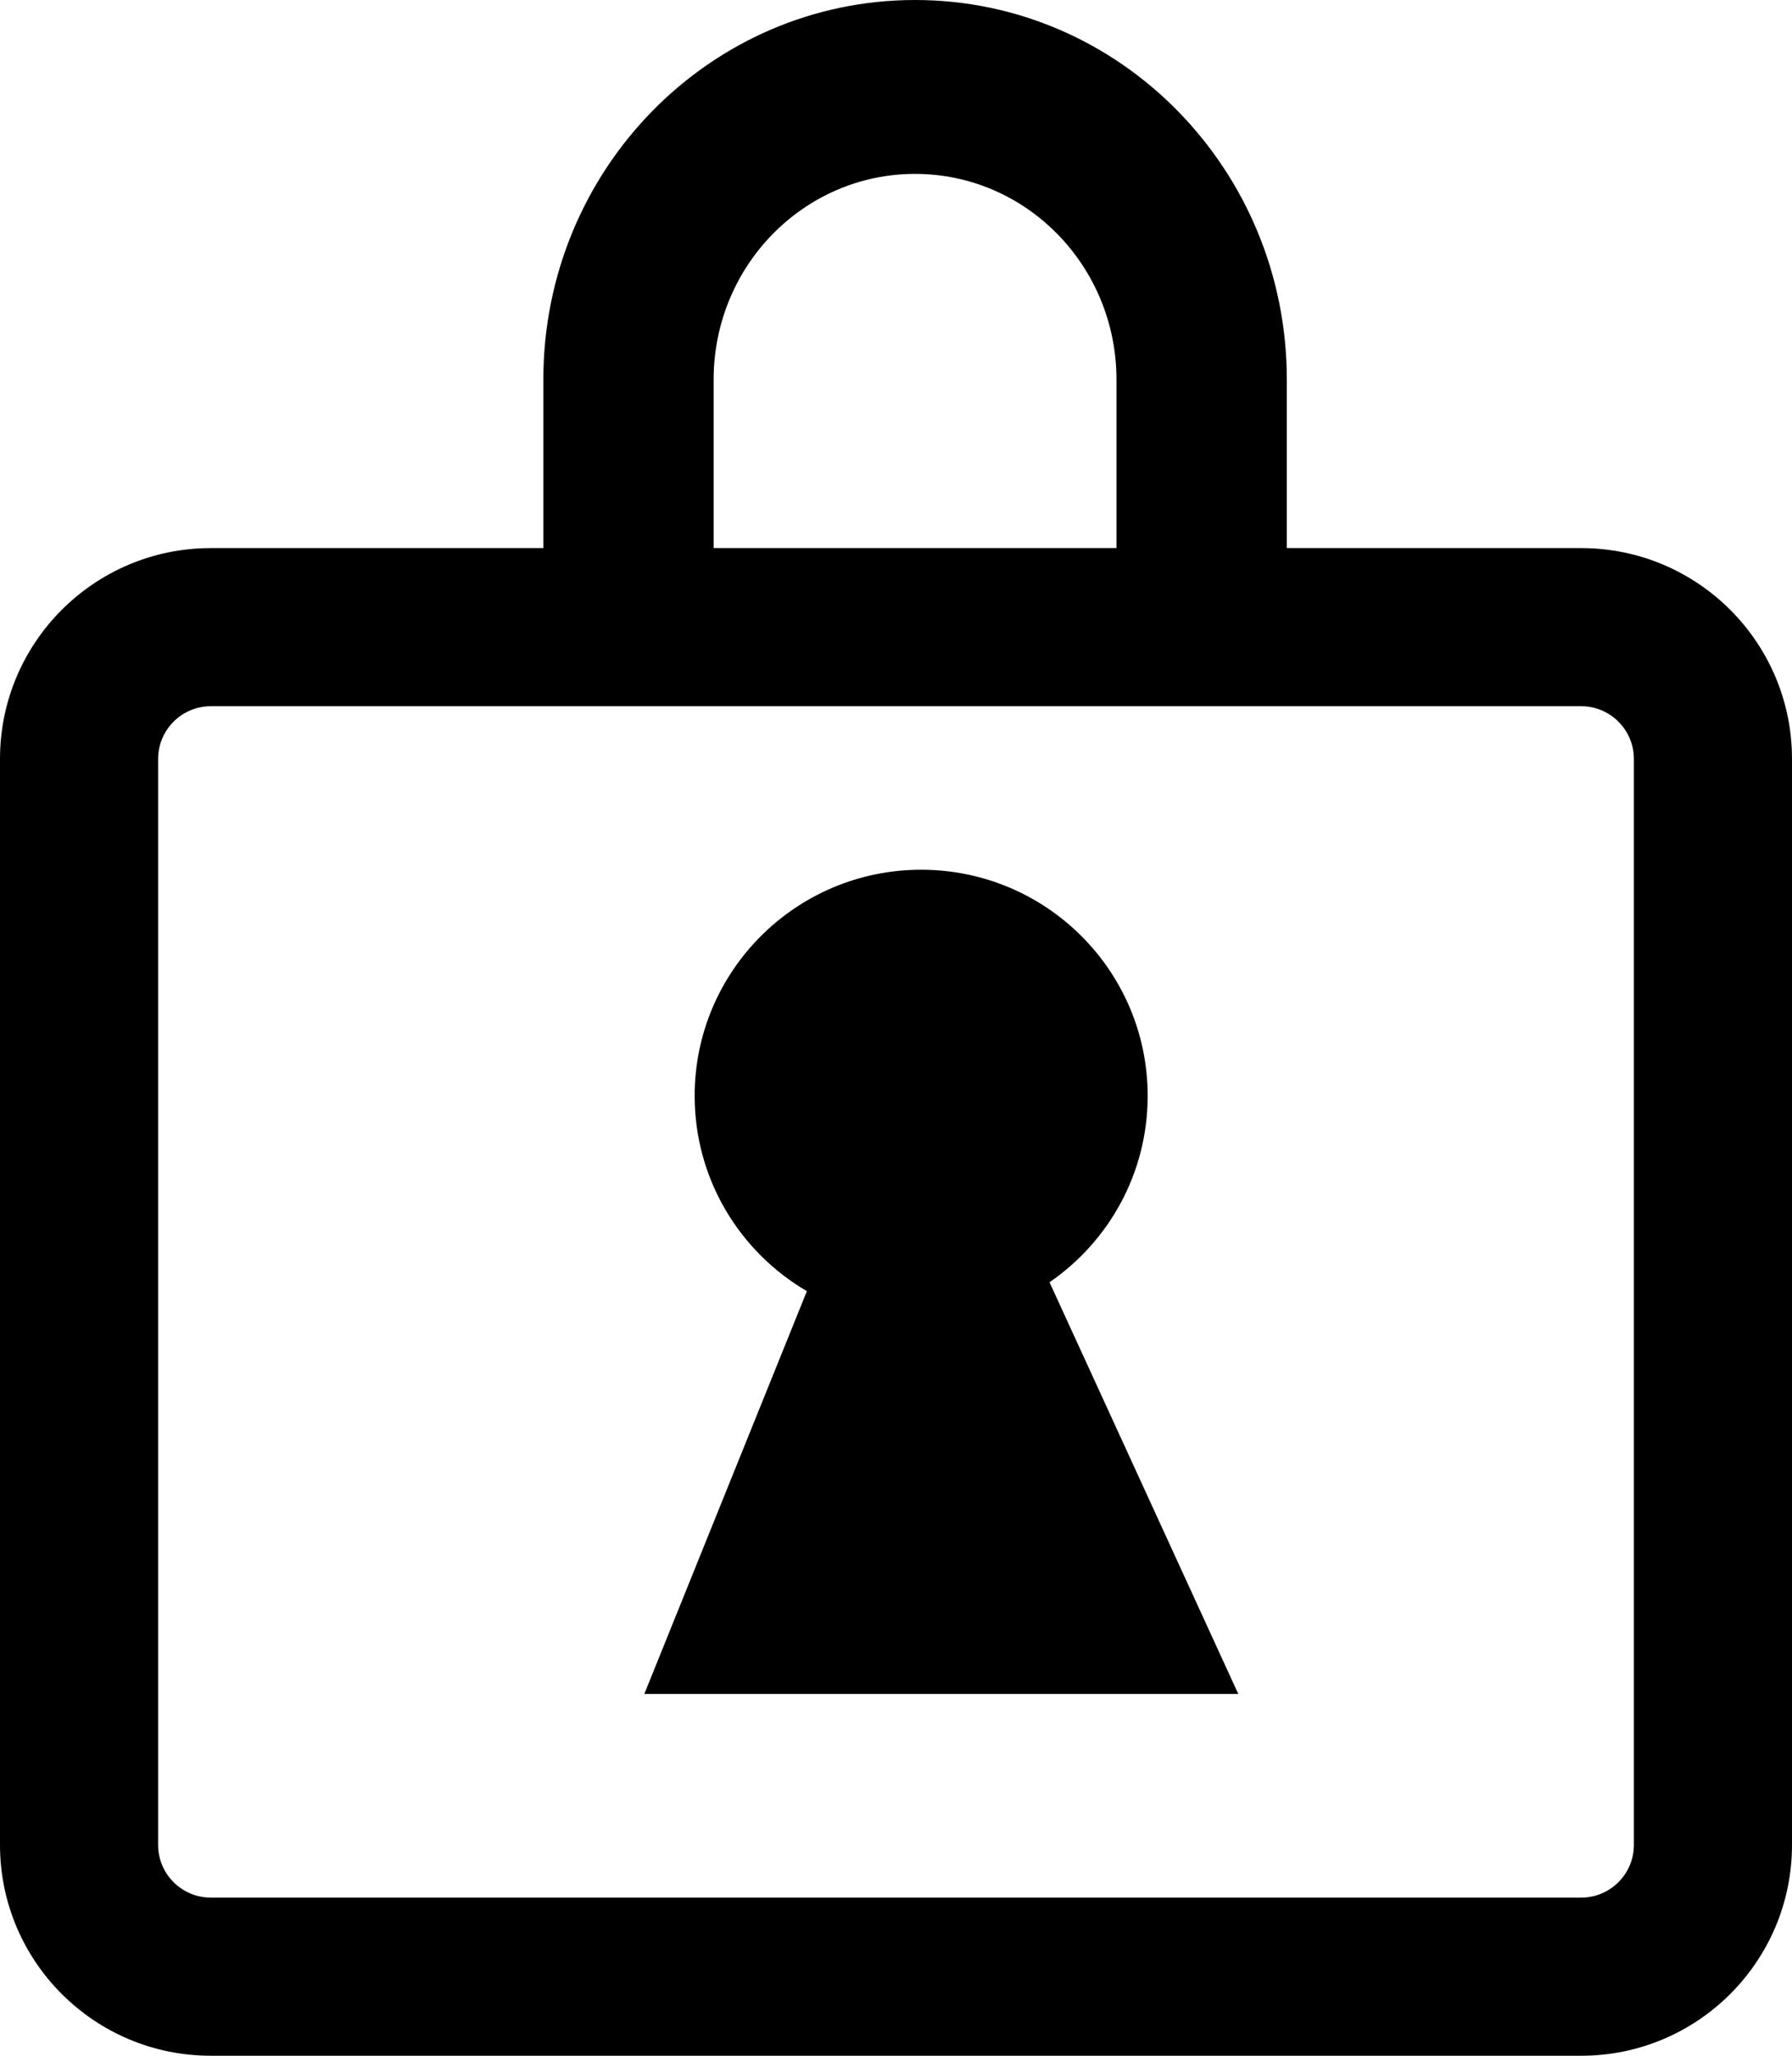
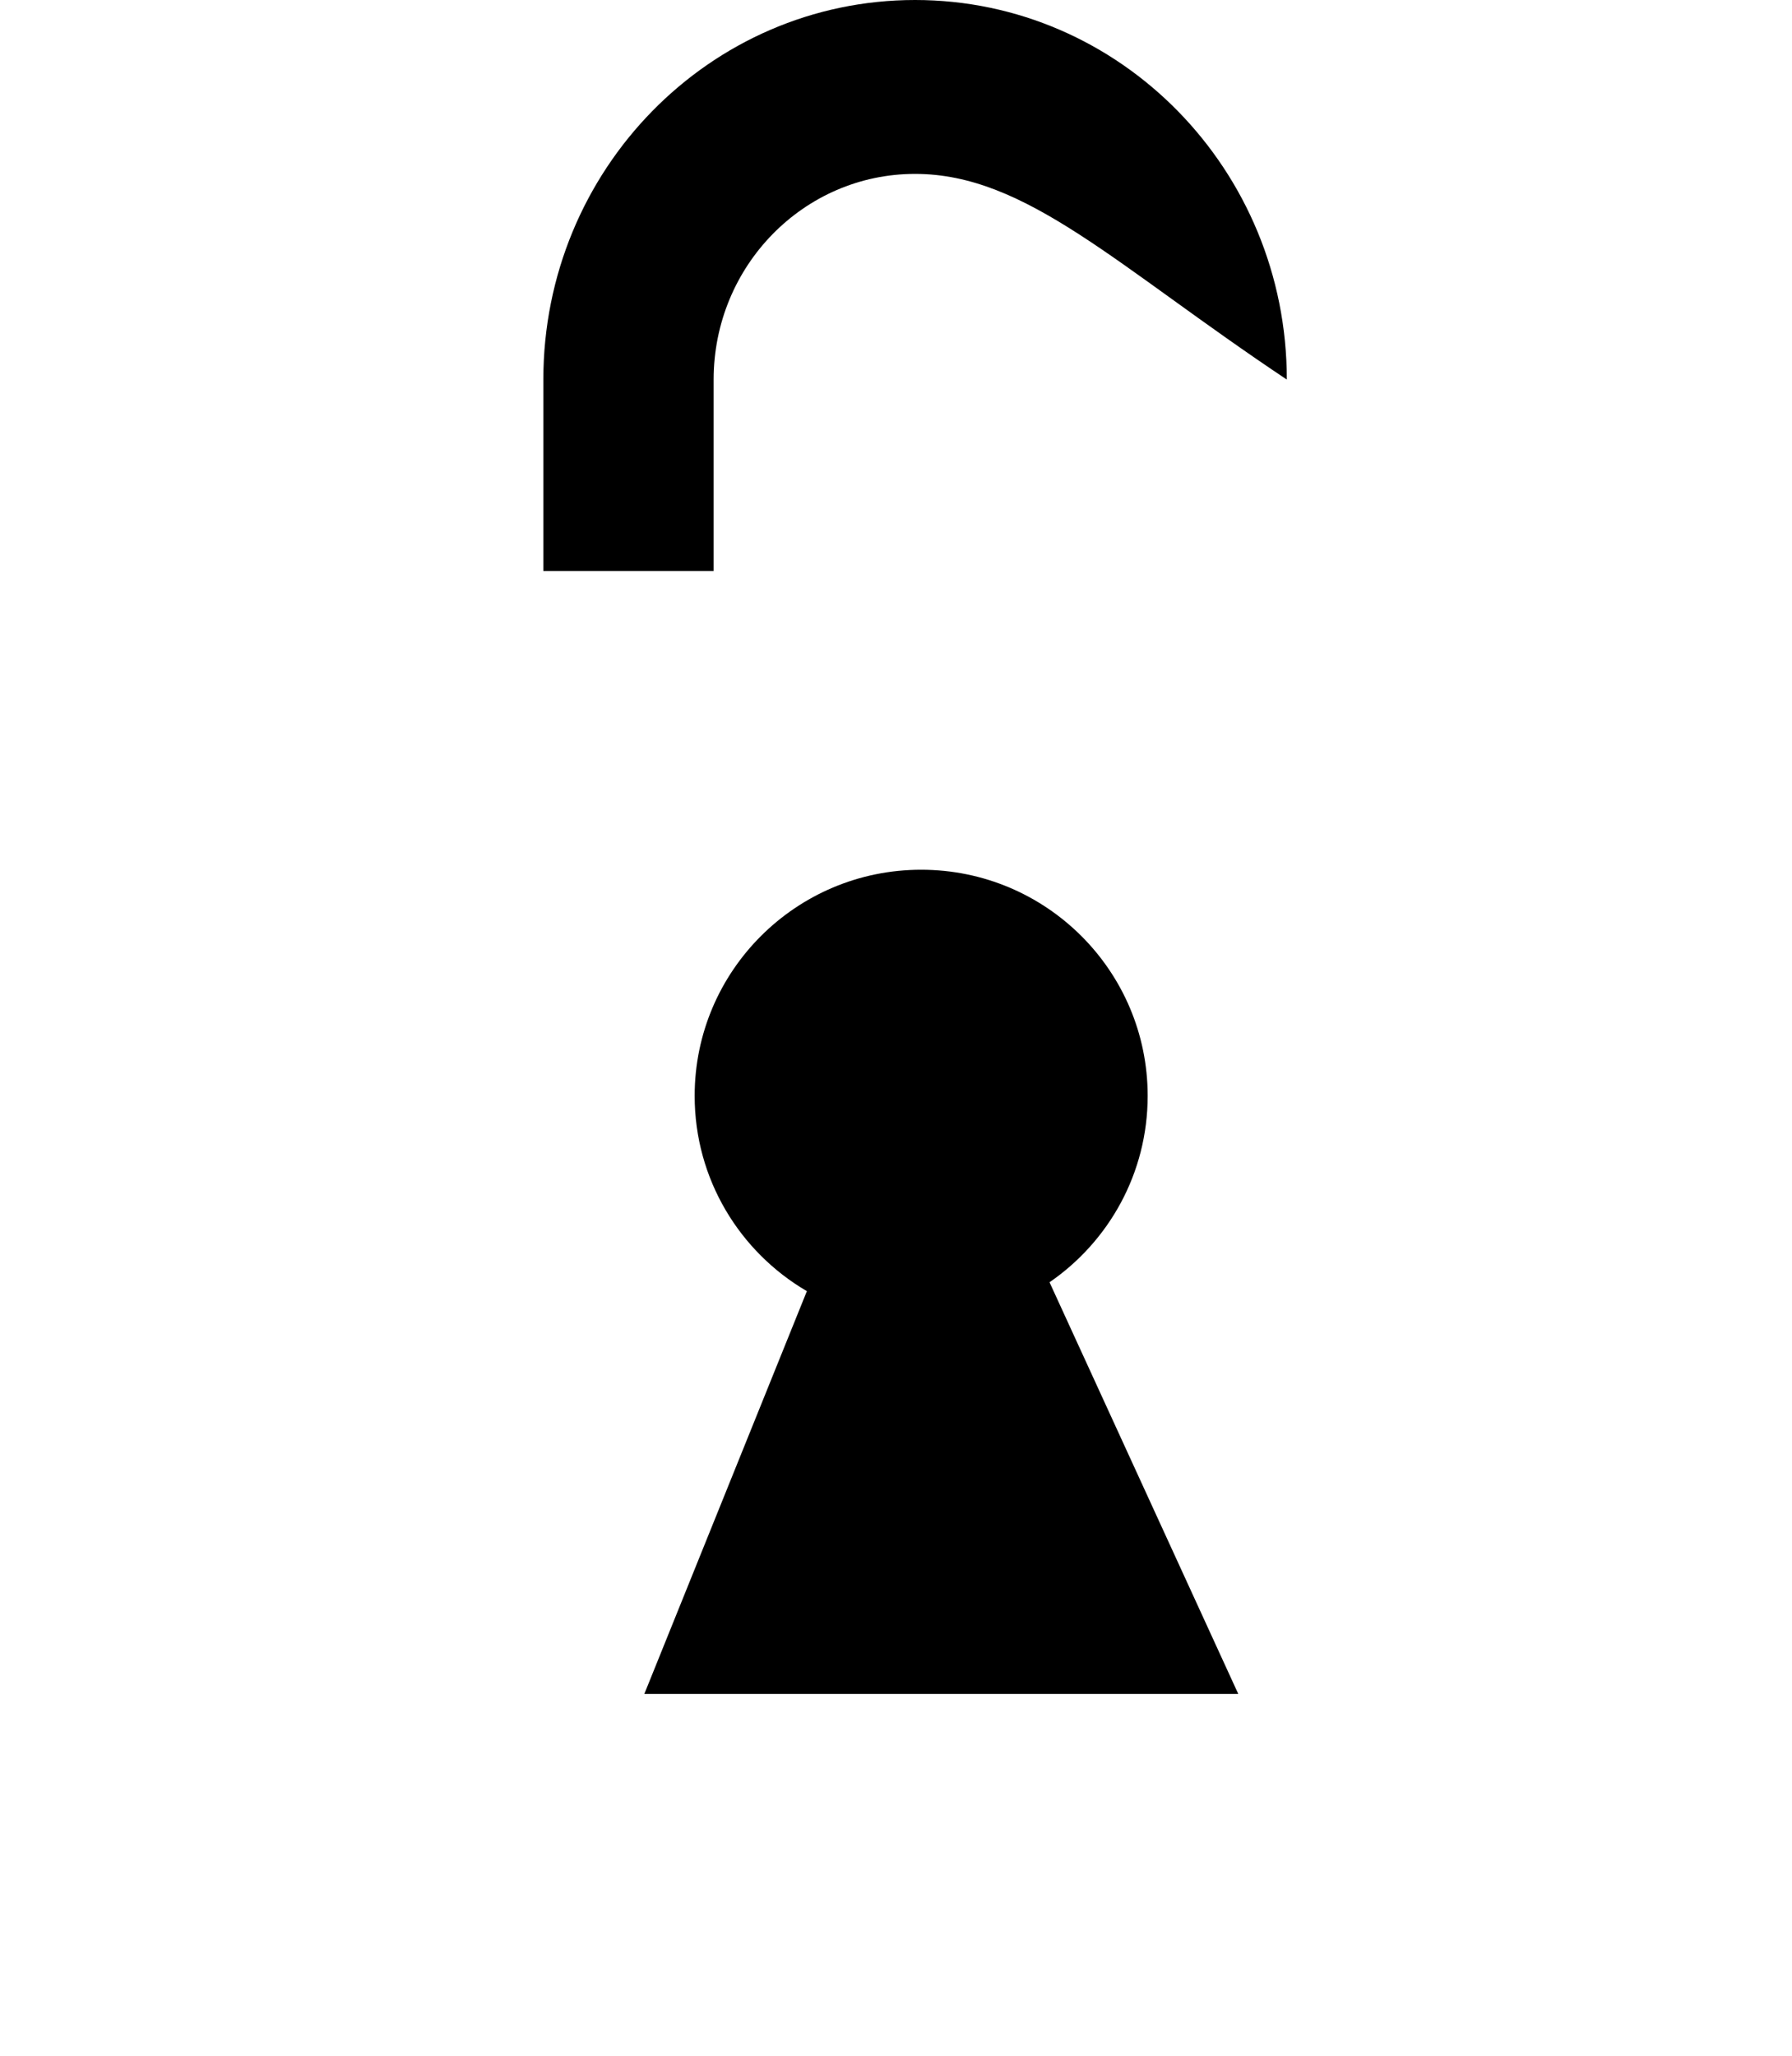
<svg xmlns="http://www.w3.org/2000/svg" width="34" height="39" viewBox="0 0 34 39">
-   <path fill-rule="evenodd" clip-rule="evenodd" d="M30 13.398H4C3.448 13.398 3 13.846 3 14.398V35C3 35.552 3.448 36 4 36H30C30.552 36 31 35.552 31 35V14.398C31 13.846 30.552 13.398 30 13.398ZM4 10.398C1.791 10.398 0 12.189 0 14.398V35C0 37.209 1.791 39 4 39H30C32.209 39 34 37.209 34 35V14.398C34 12.189 32.209 10.398 30 10.398H4Z" />
  <path fill-rule="evenodd" clip-rule="evenodd" d="M19.913 24.326C21.038 23.552 21.775 22.257 21.775 20.79C21.775 18.421 19.851 16.5 17.477 16.5C15.104 16.5 13.18 18.421 13.18 20.79C13.18 22.37 14.035 23.75 15.309 24.495L12.225 32.136H23.494L19.913 24.326Z" />
-   <path fill-rule="evenodd" clip-rule="evenodd" d="M17.362 3.299C15.251 3.299 13.54 5.046 13.54 7.201V10.832H10.309L10.309 7.201C10.309 3.224 13.466 0 17.362 0C21.257 0 24.415 3.224 24.415 7.201L24.415 10.832H21.183V7.201C21.183 5.046 19.472 3.299 17.362 3.299Z" />
+   <path fill-rule="evenodd" clip-rule="evenodd" d="M17.362 3.299C15.251 3.299 13.54 5.046 13.54 7.201V10.832H10.309L10.309 7.201C10.309 3.224 13.466 0 17.362 0C21.257 0 24.415 3.224 24.415 7.201L24.415 10.832V7.201C21.183 5.046 19.472 3.299 17.362 3.299Z" />
</svg>